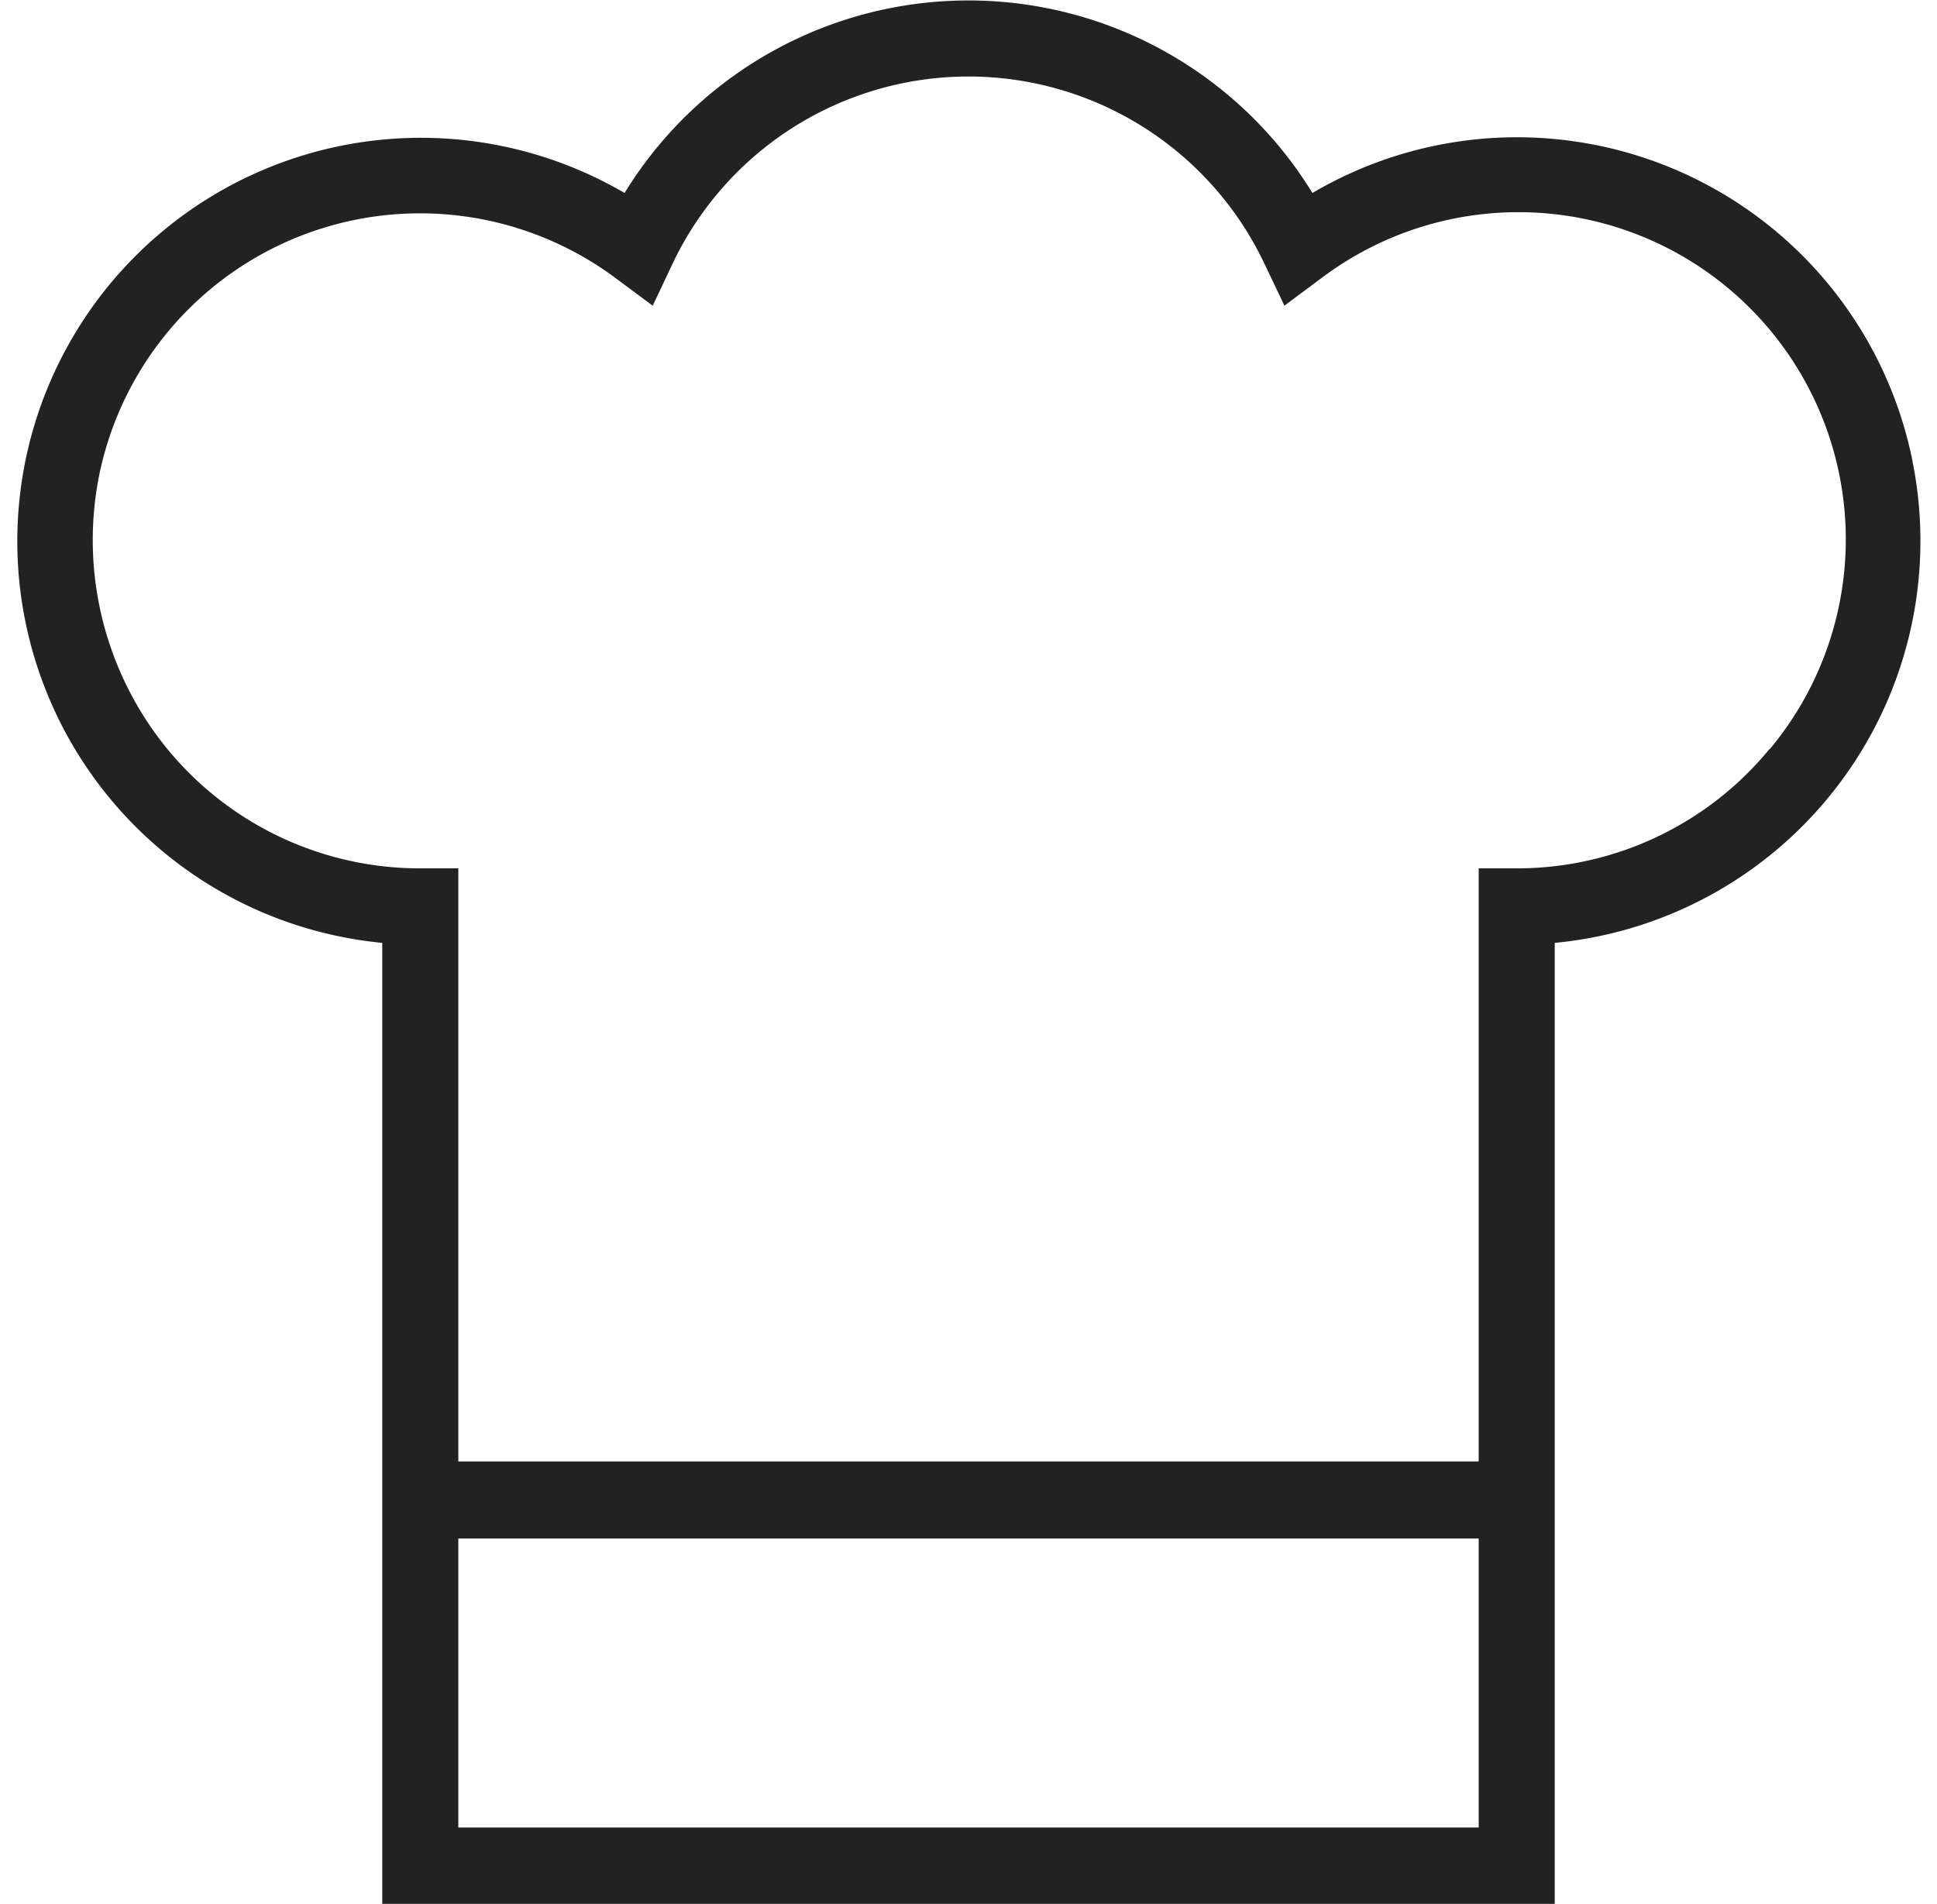
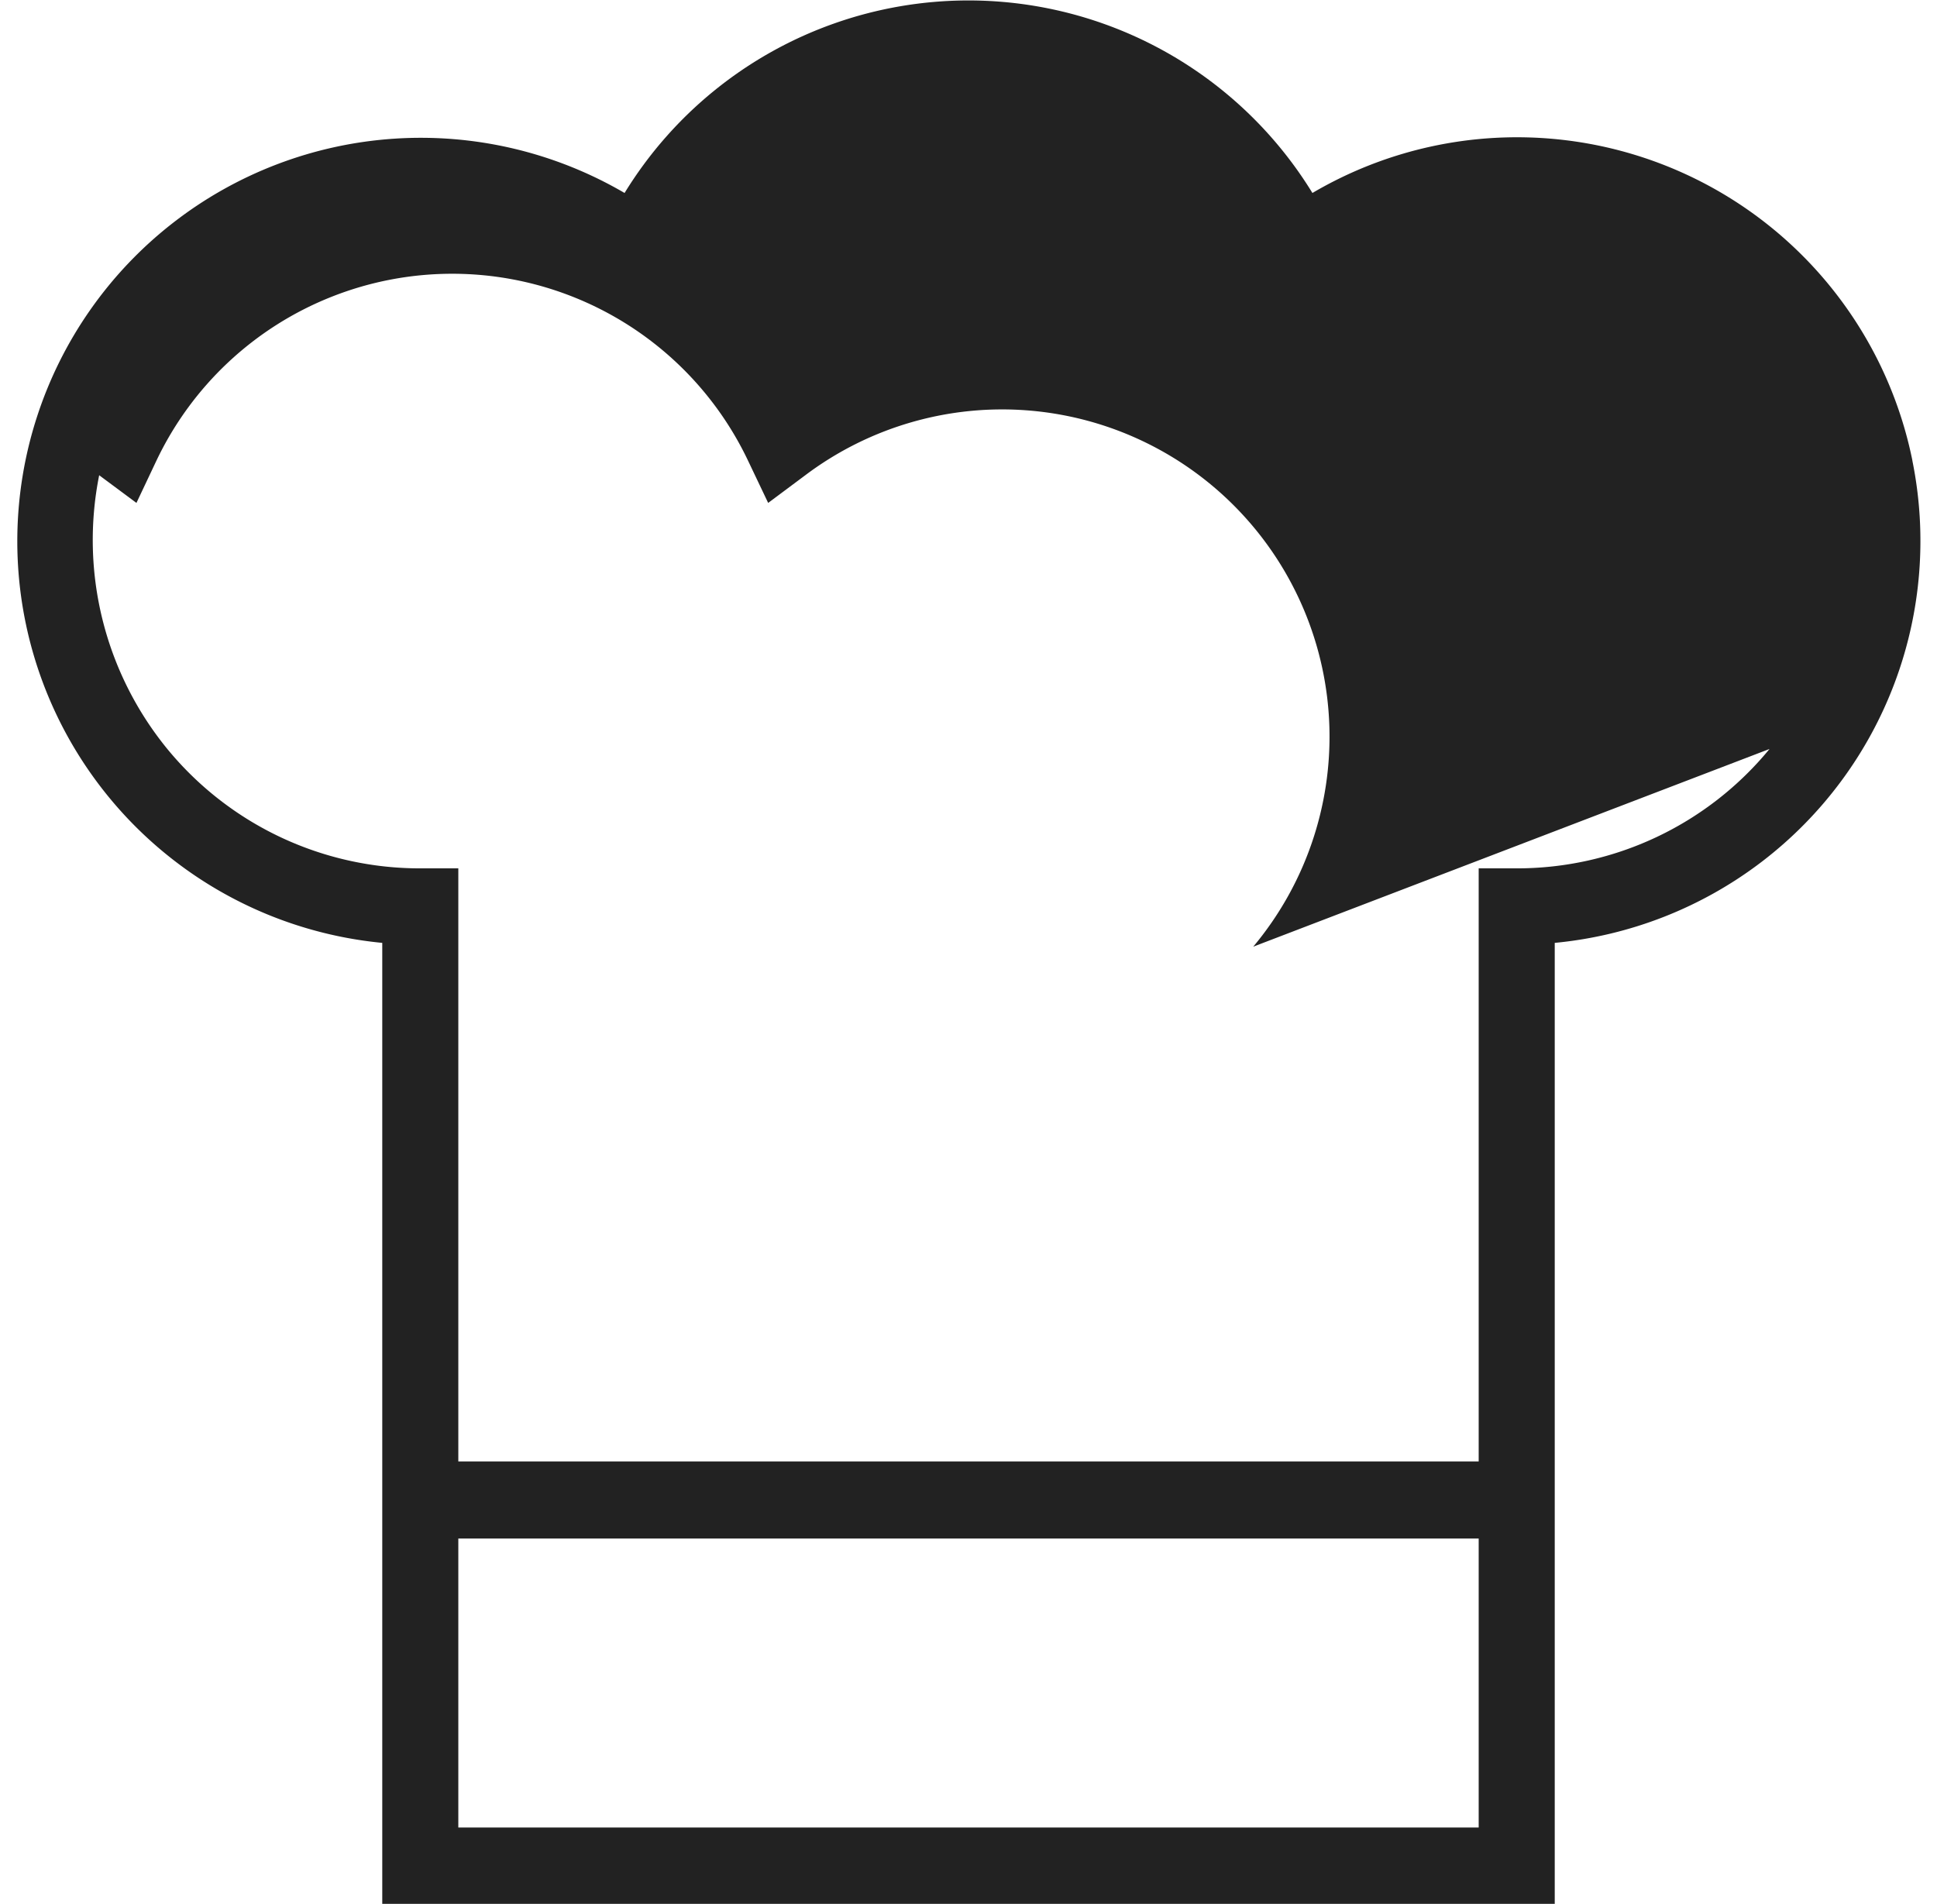
<svg xmlns="http://www.w3.org/2000/svg" id="Capa_2" data-name="Capa 2" viewBox="0 0 127.34 125.2">
-   <path d="M125.72,30.27A26.52,26.52,0,0,0,86.28,12.69a26.52,26.52,0,0,0-45.22,0A26.53,26.53,0,1,0,25.13,62v63.19h77.08V62a26.55,26.55,0,0,0,23.51-31.71Zm-95.59,89.9v-19H97.21v19Zm86.2-70.92A21.47,21.47,0,0,1,99.71,57.1h-2.5v39H30.13v-39h-2.5A21.47,21.47,0,0,1,11,49.25a21.71,21.71,0,0,1-4.48-18A21.53,21.53,0,0,1,40.46,18.28l2.45,1.82,1.3-2.75a21.53,21.53,0,0,1,38.92,0l1.31,2.75,2.44-1.82a21.52,21.52,0,0,1,29.45,31Z" fill="#222" />
+   <path d="M125.72,30.27A26.52,26.52,0,0,0,86.28,12.69a26.52,26.52,0,0,0-45.22,0A26.53,26.53,0,1,0,25.13,62v63.19h77.08V62a26.55,26.55,0,0,0,23.51-31.71Zm-95.59,89.9v-19H97.21v19Zm86.2-70.92A21.47,21.47,0,0,1,99.71,57.1h-2.5v39H30.13v-39h-2.5A21.47,21.47,0,0,1,11,49.25a21.71,21.71,0,0,1-4.48-18l2.45,1.82,1.3-2.75a21.53,21.53,0,0,1,38.92,0l1.31,2.75,2.44-1.82a21.52,21.52,0,0,1,29.45,31Z" fill="#222" />
</svg>